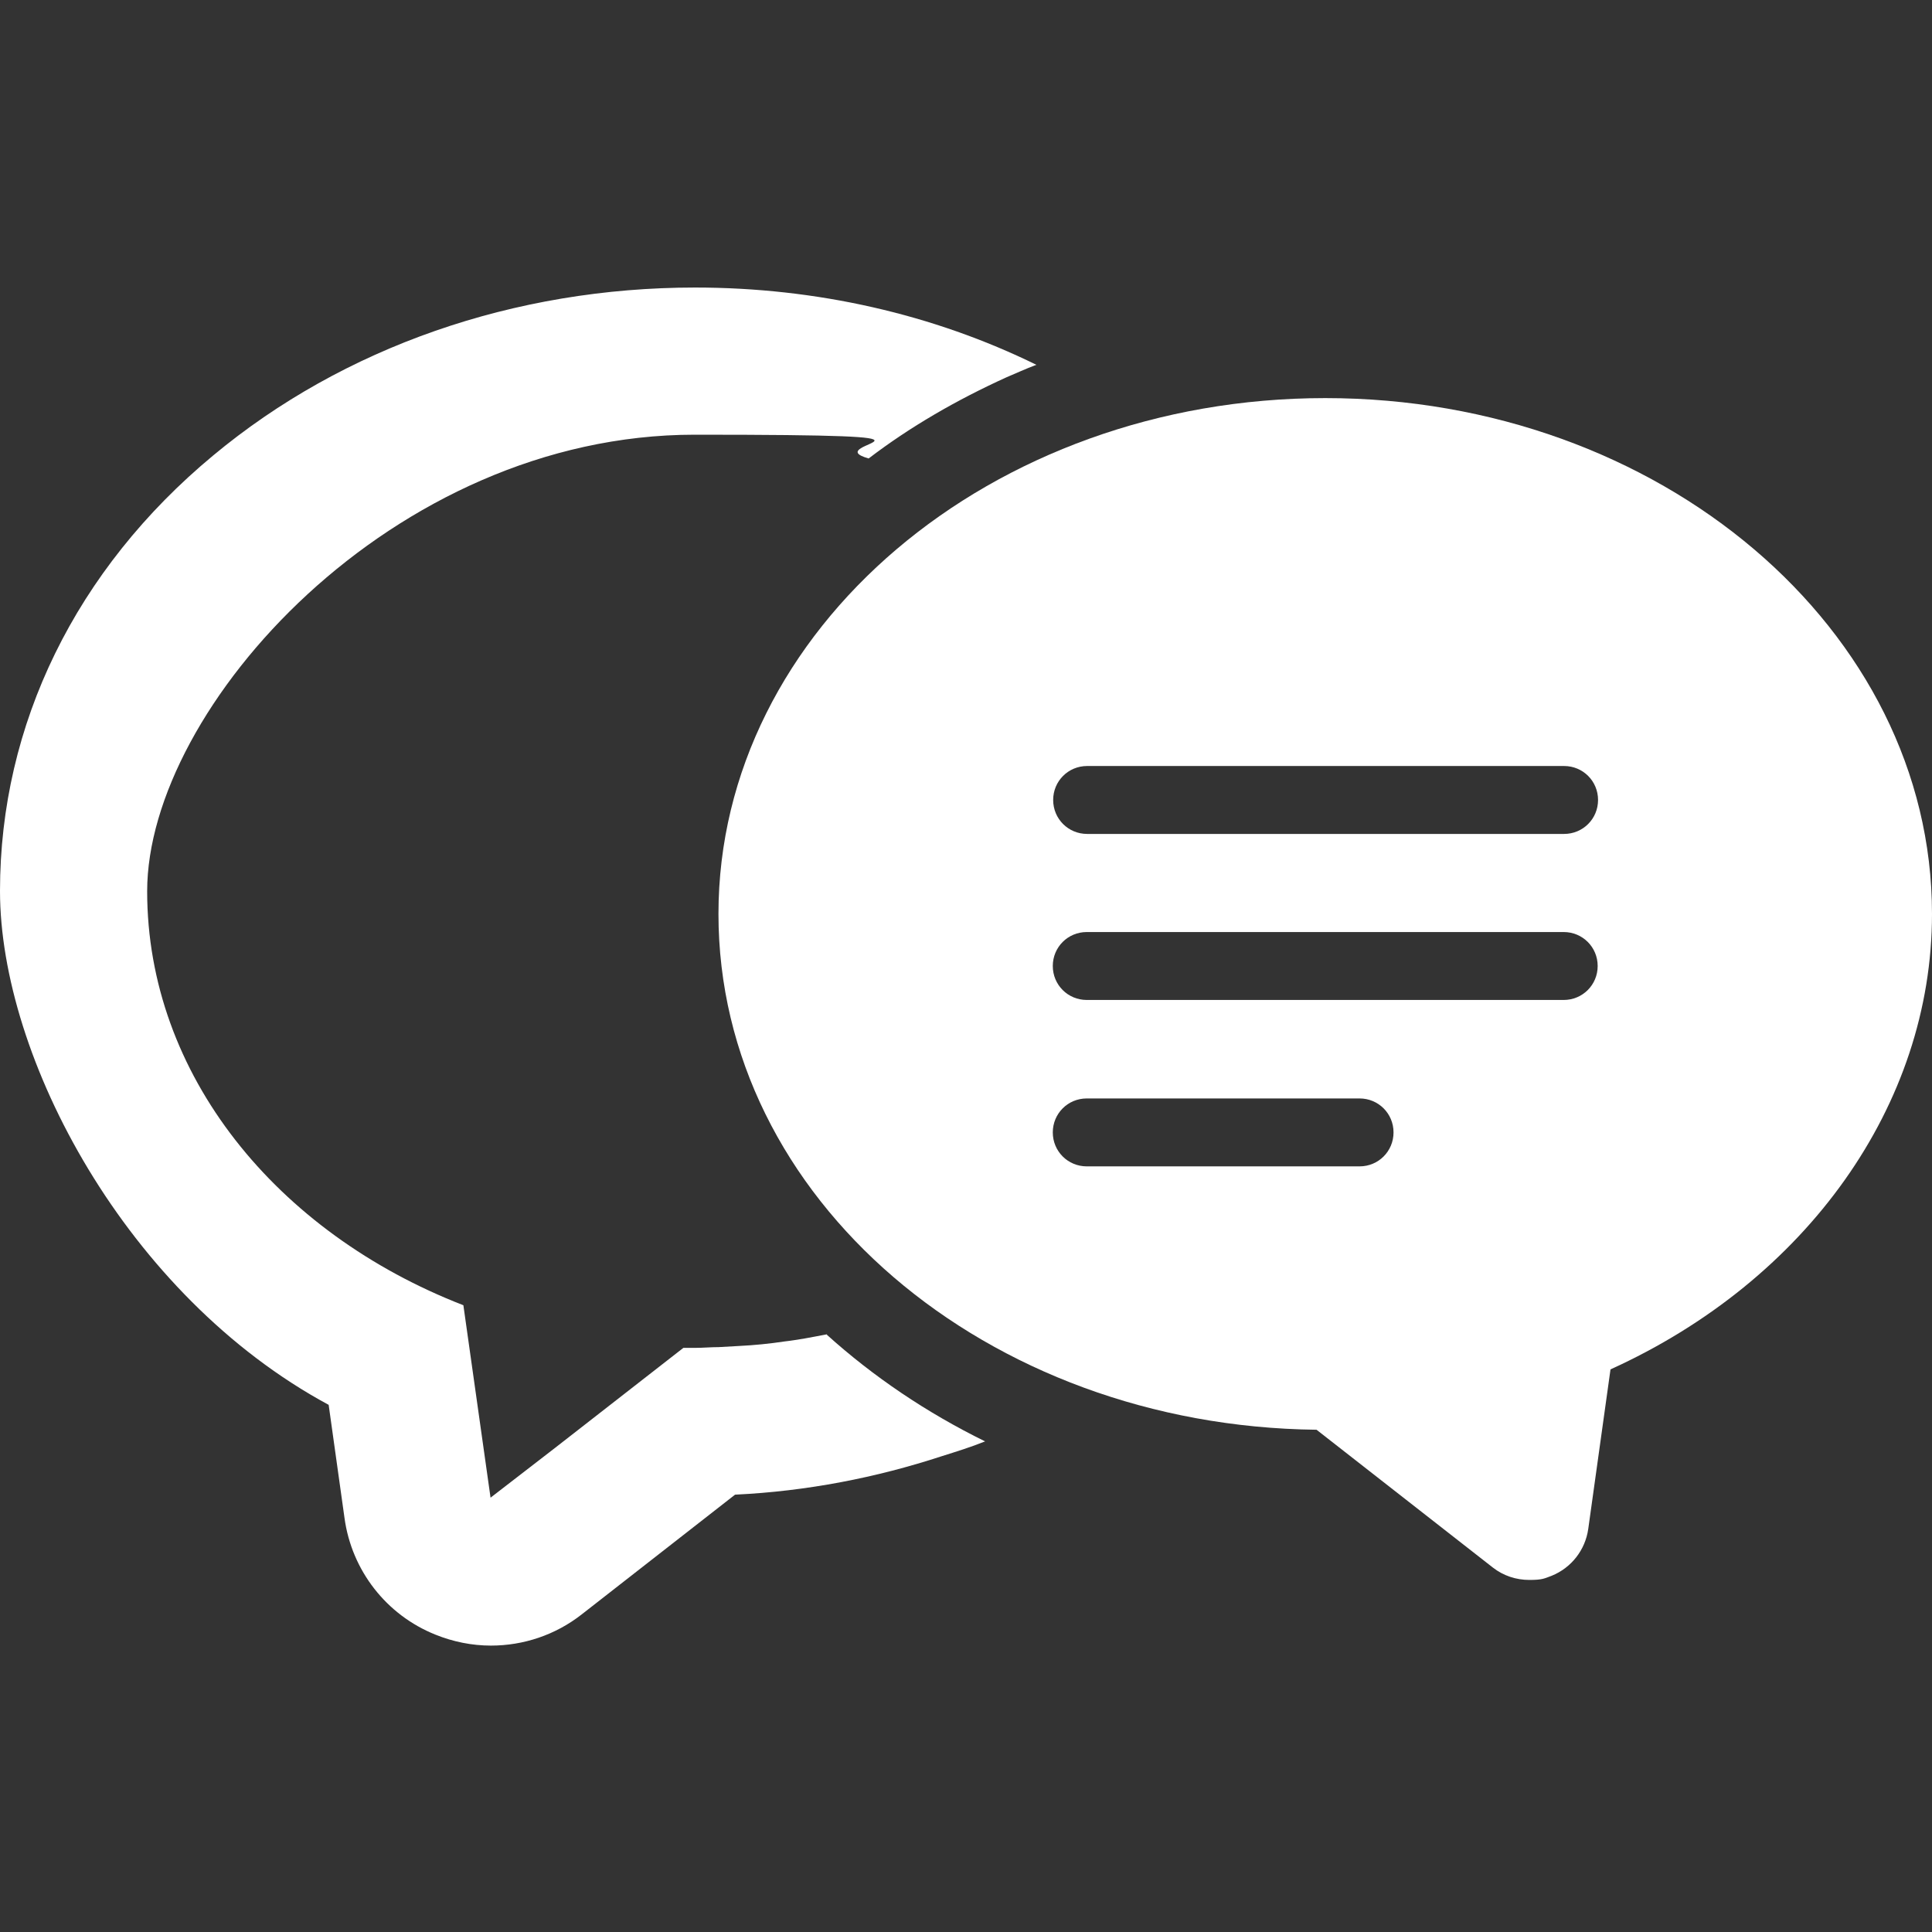
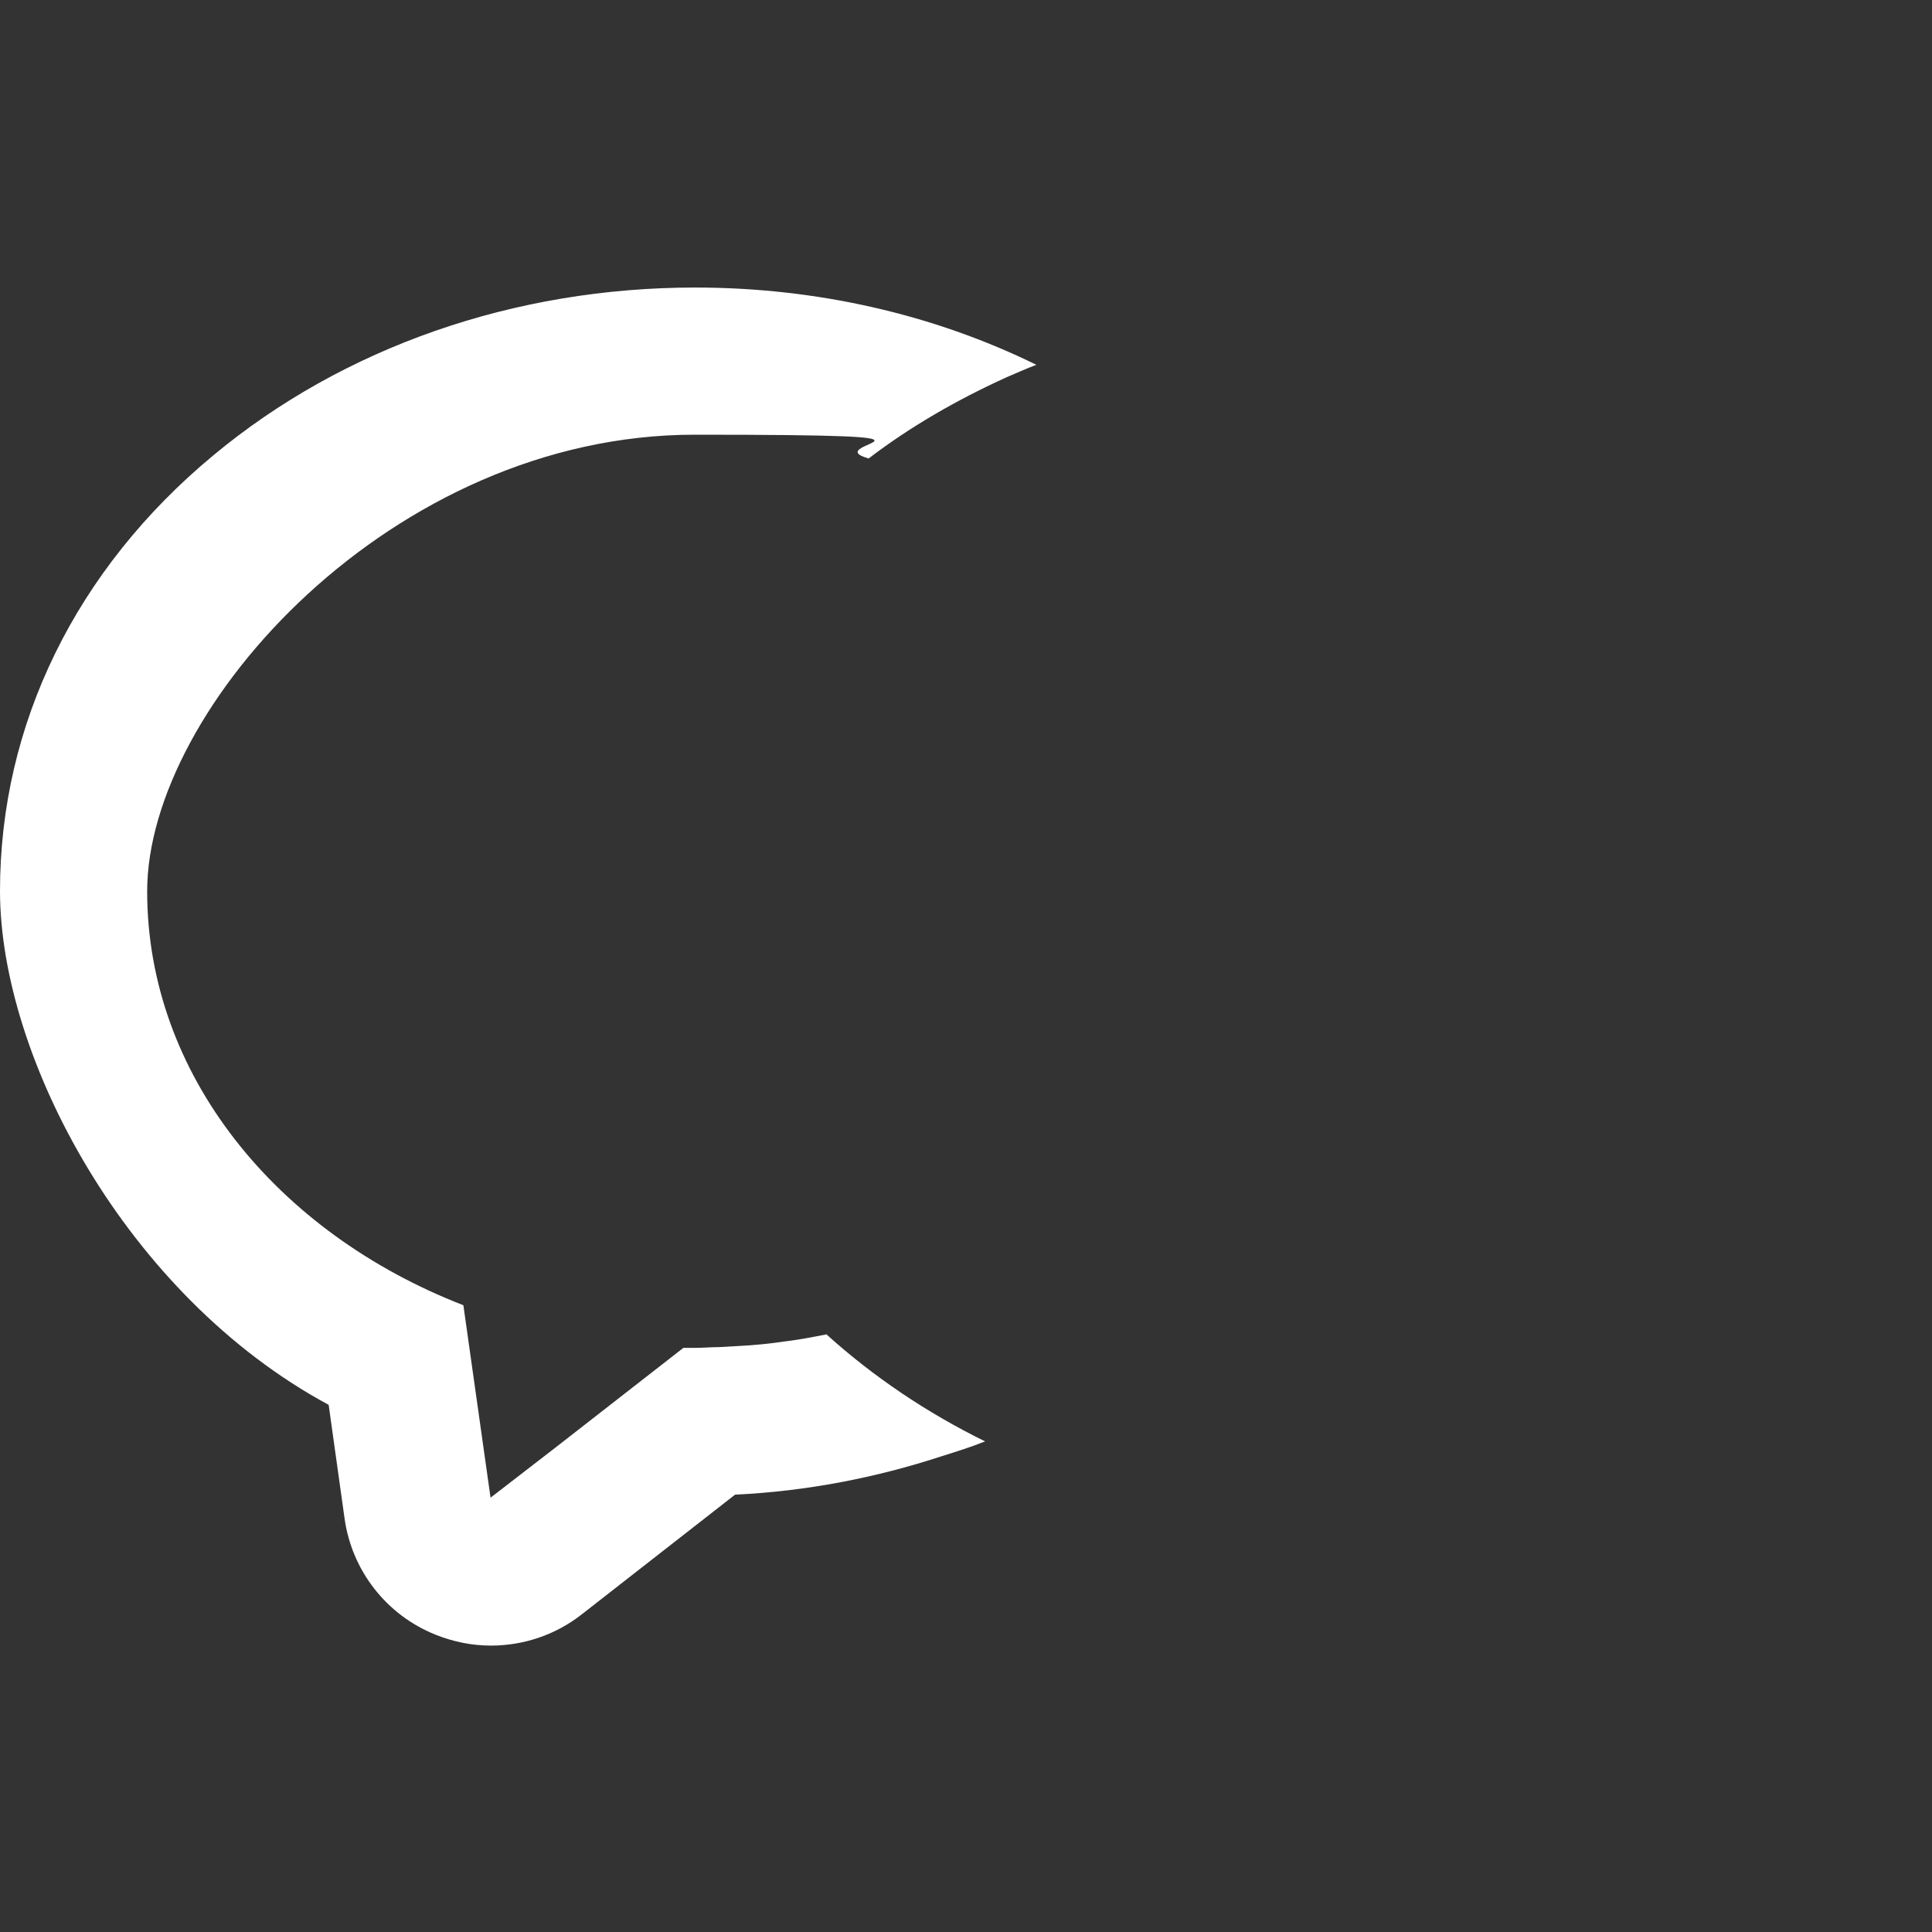
<svg xmlns="http://www.w3.org/2000/svg" version="1.1" viewBox="0 0 512 512">
  <rect x="0" y="0" width="512" height="512" fill="#333333" stroke="none" />
  <defs>
    <style>
      .cls-1 {
        fill: #fff;
      }
    </style>
  </defs>
  <g>
    <g id="_x31_0">
      <g>
        <path class="cls-1" d="M219.2,353.6c-1.9.4-3.9.7-5.9,1.1-1.8.3-3.6.6-5.4.8-4,.6-8,1-12.1,1.2-1.8.1-3.5.2-5.3.3-2.1,0-4.2.2-6.3.2s-2.1,0-3.1,0l-34,26.5-17.1,13.2-7.2-51c-49.5-19.2-83.8-61.1-83.8-109.7s65-121,145.1-121,31.6,2.2,46.1,6.3c11-8.4,23.3-15.5,36.5-21.5,2.6-1.1,5.2-2.3,7.9-3.3,0,0,0,0-.1,0,0,0,.1,0,.2,0-27.3-13.4-58.3-20.5-90.5-20.5-47.9,0-93.2,15.8-127.7,44.5C20.1,150.9,0,192,0,236.1s33.5,107.3,87.1,136.2l4.2,30c1.9,13.9,11.1,25.7,24.1,30.9,4.7,1.9,9.7,2.9,14.7,2.9,8.6,0,17.1-2.8,24.1-8.3l40.6-31.7c19-.9,37.4-4.5,54.8-10.2,3.8-1.2,7.7-2.4,11.4-3.9,0,0,0,0-.1,0,0,0,.1,0,.2,0-15.5-7.6-29.7-17.2-42-28.3Z" />
-         <path class="cls-1" d="M351.2,105.5c-88.6,0-160.8,61.3-160.8,136.7s70.9,135.7,158.5,136.7l46.7,36.5c2.8,2.2,6.2,3.3,9.7,3.3s4-.4,5.9-1.1c5.2-2.1,8.9-6.8,9.7-12.4l5.9-42.3c52-23.6,85.2-70.1,85.2-120.7,0-75.4-72.1-136.7-160.8-136.7ZM360.3,309.1h-72.3c-5,0-9-4-9-9s4-9,9-9h72.3c5,0,9,4,9,9s-4,9-9,9ZM279,256c0-5,4-9,9-9h126.4c5,0,9,4,9,9s-4,9-9,9h-126.4c-5,0-9-4-9-9ZM414.5,221h-126.4c-5,0-9-4-9-9s4-9,9-9h126.4c5,0,9,4,9,9s-4,9-9,9Z" />
      </g>
    </g>
  </g>
</svg>